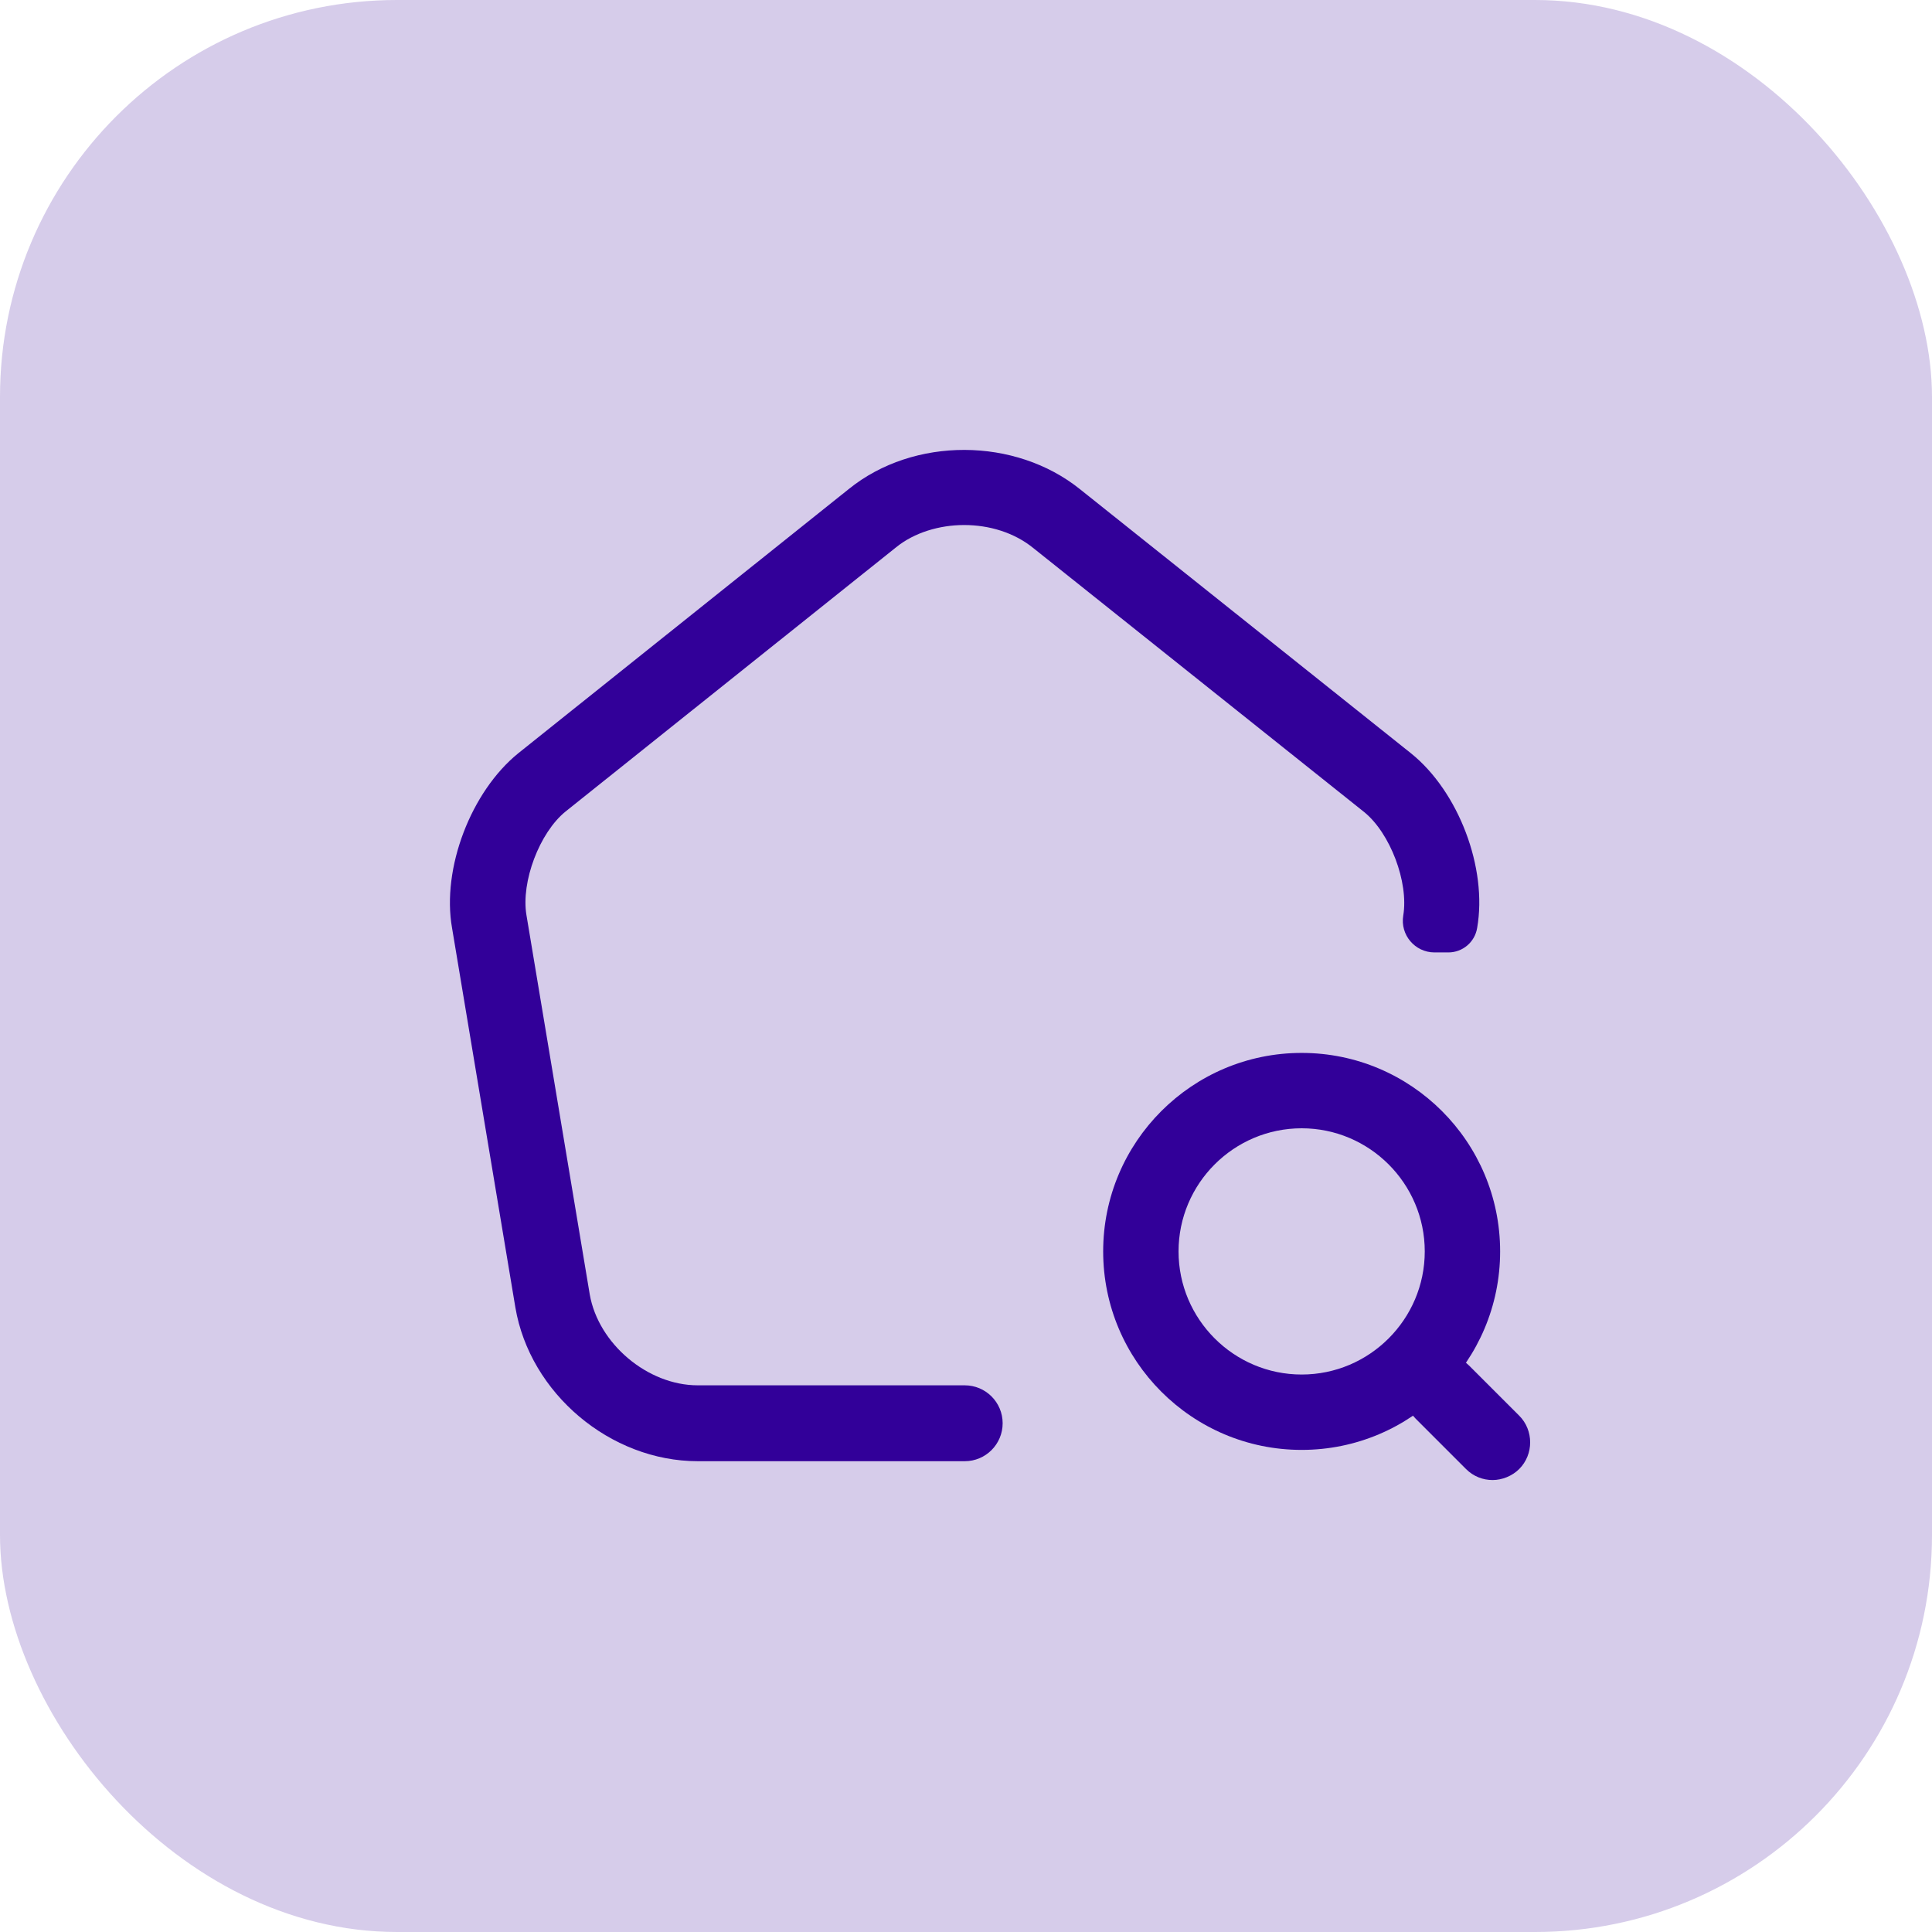
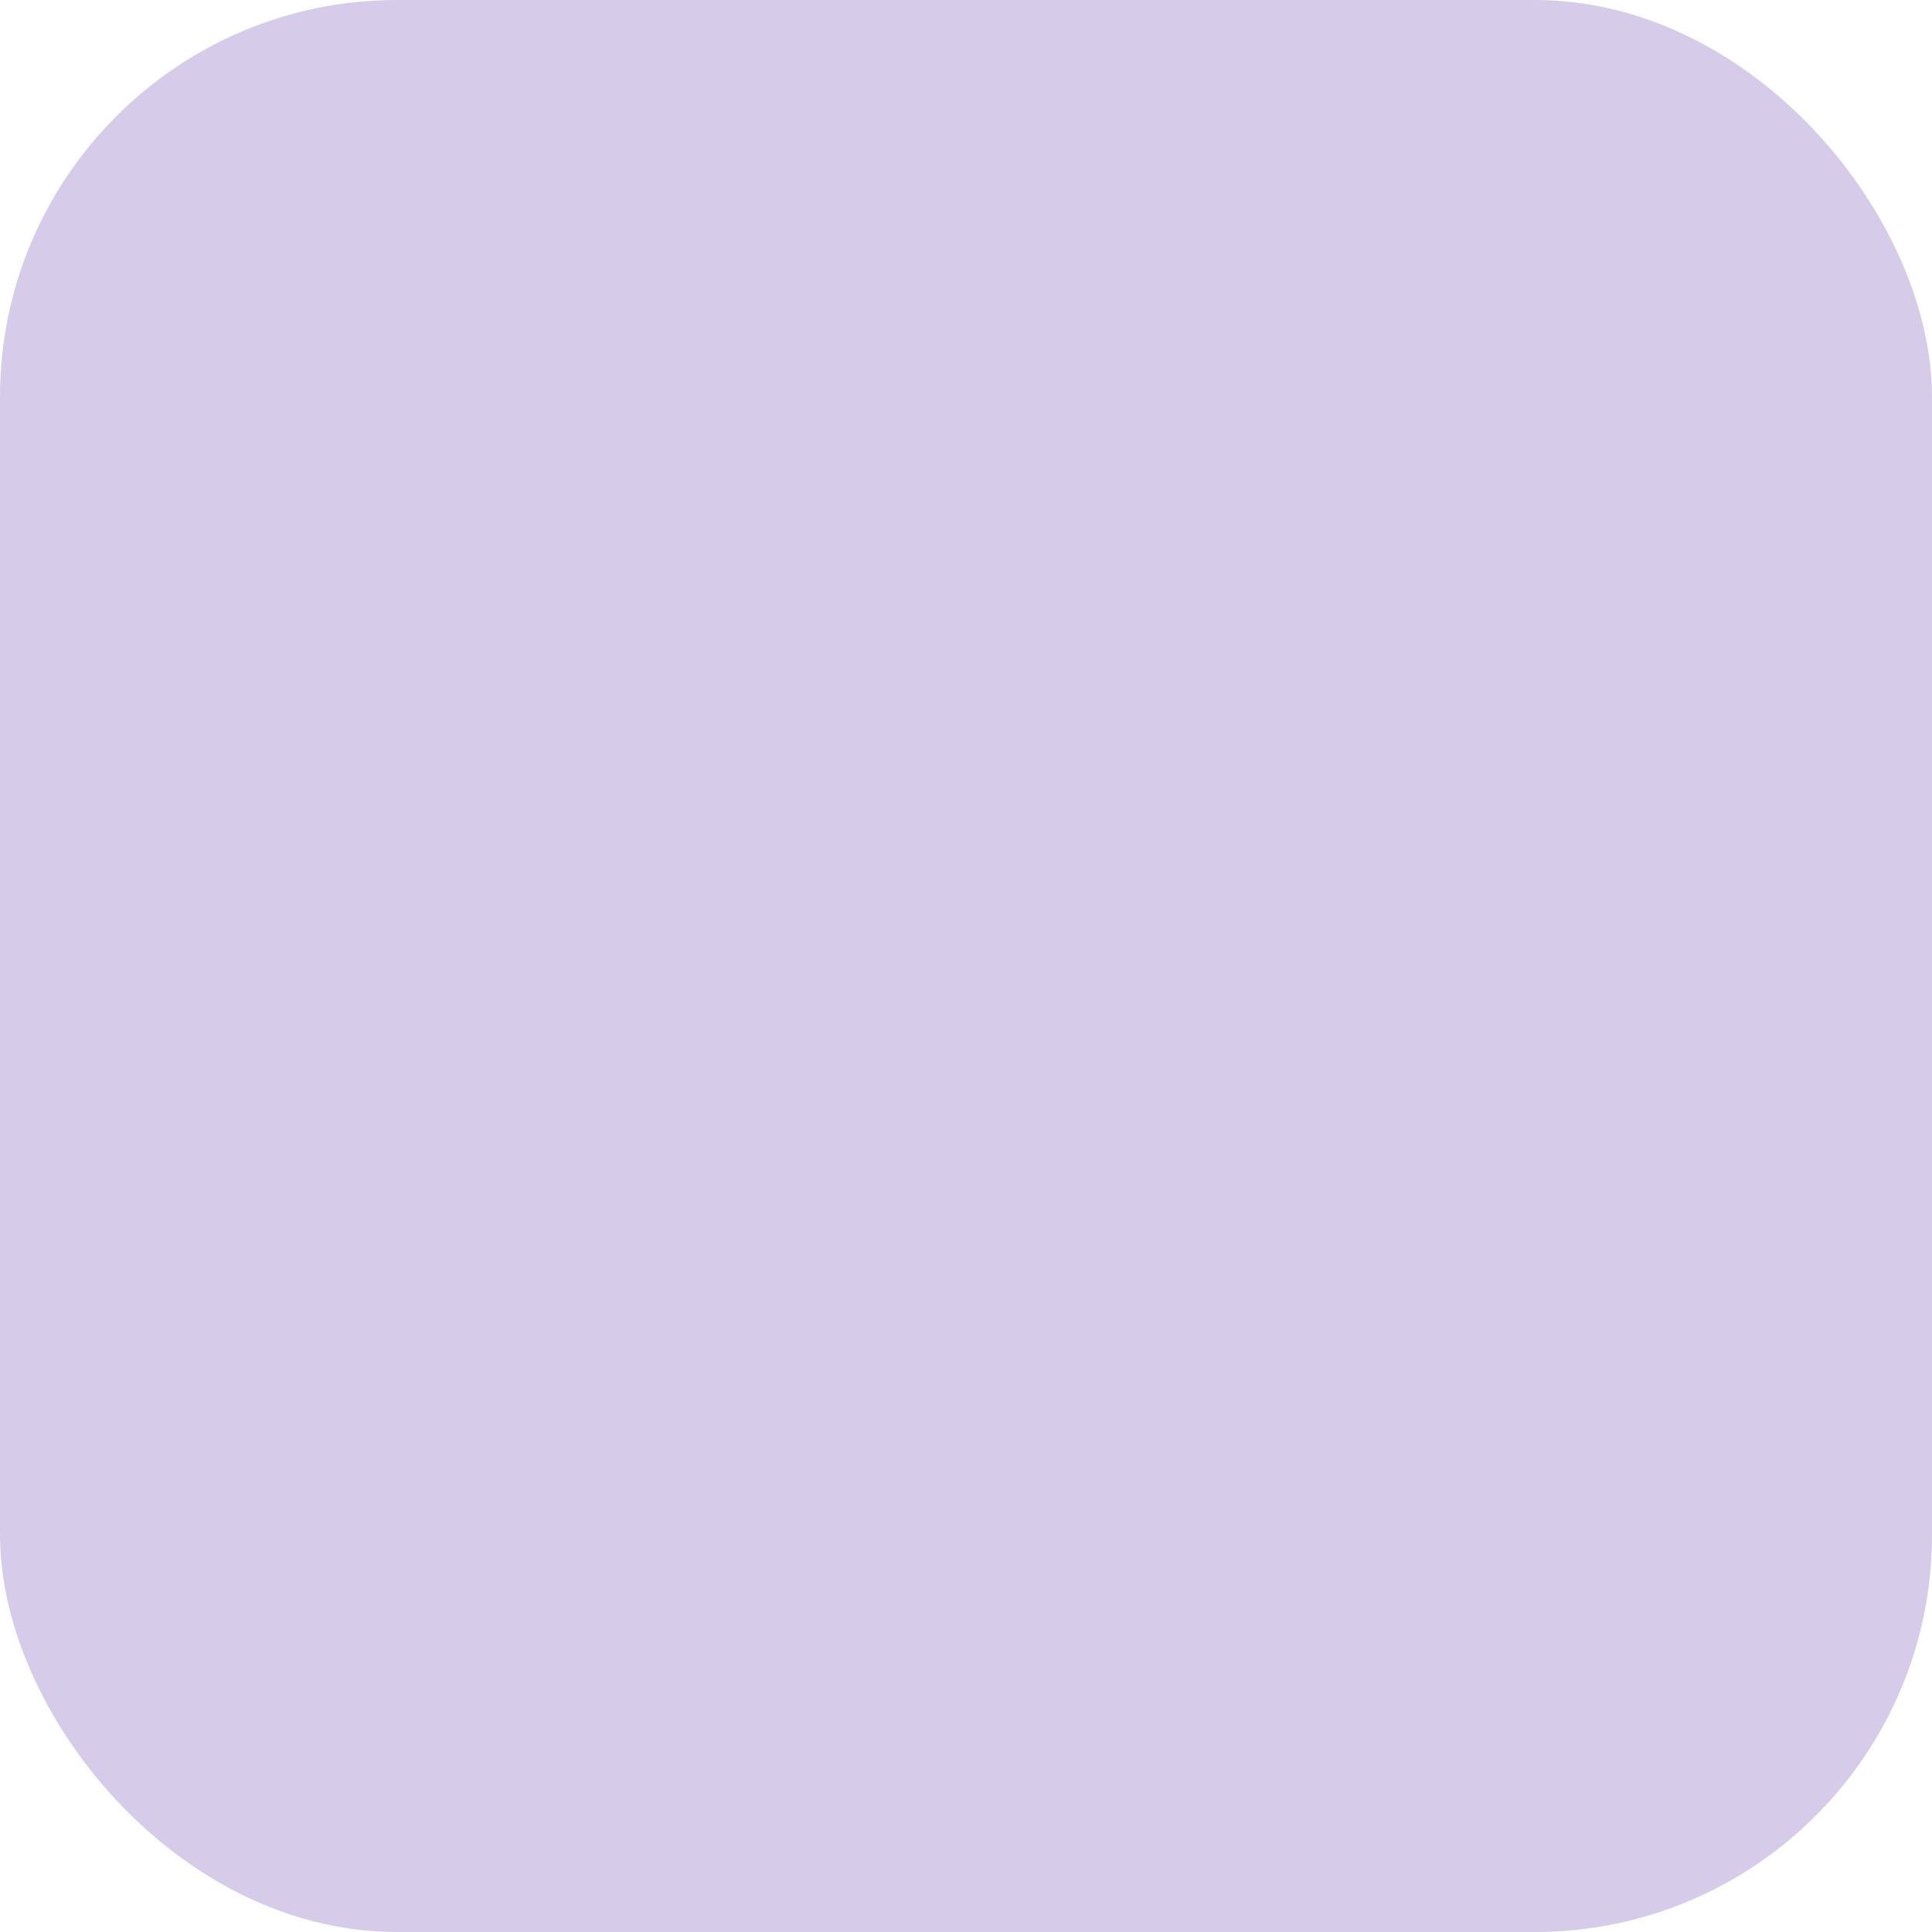
<svg xmlns="http://www.w3.org/2000/svg" width="73" height="73" viewBox="0 0 73 73" fill="none">
  <rect opacity="0.2" width="73" height="73" rx="15" fill="#320099" />
-   <path d="M49.183 54.784C45.044 54.784 41.683 51.423 41.683 47.284C41.683 43.145 45.044 39.784 49.183 39.784C53.322 39.784 56.682 43.145 56.682 47.284C56.682 51.423 53.322 54.784 49.183 54.784ZM49.183 42.632C46.619 42.632 44.531 44.721 44.531 47.284C44.531 49.847 46.619 51.936 49.183 51.936C51.746 51.936 53.834 49.847 53.834 47.284C53.834 44.721 51.746 42.632 49.183 42.632Z" fill="#320099" />
-   <path d="M56.397 55.923C56.036 55.923 55.676 55.79 55.391 55.505L53.492 53.606C52.942 53.056 52.942 52.144 53.492 51.594C54.043 51.043 54.955 51.043 55.505 51.594L57.404 53.492C57.954 54.043 57.954 54.954 57.404 55.505C57.138 55.771 56.758 55.923 56.397 55.923Z" fill="#320099" />
-   <path d="M54.727 35.987C55.266 35.987 55.725 35.597 55.813 35.066V35.066C56.212 32.806 55.111 29.901 53.307 28.458L40.814 18.49C38.365 16.516 34.529 16.497 32.08 18.471L19.587 28.458C17.802 29.901 16.682 32.806 17.081 35.066L19.473 49.401C20.023 52.648 23.061 55.211 26.365 55.211H36.452C37.244 55.211 37.885 54.569 37.885 53.777V53.777C37.885 52.986 37.244 52.344 36.452 52.344H26.365C24.466 52.344 22.606 50.768 22.283 48.907L19.891 34.572C19.682 33.319 20.384 31.459 21.372 30.661L33.865 20.674C34.548 20.123 35.498 19.838 36.428 19.838C37.377 19.838 38.327 20.123 39.048 20.712L51.541 30.68C52.529 31.477 53.231 33.338 53.022 34.591V34.591C52.899 35.321 53.462 35.987 54.202 35.987H54.727Z" fill="#320099" />
</svg>